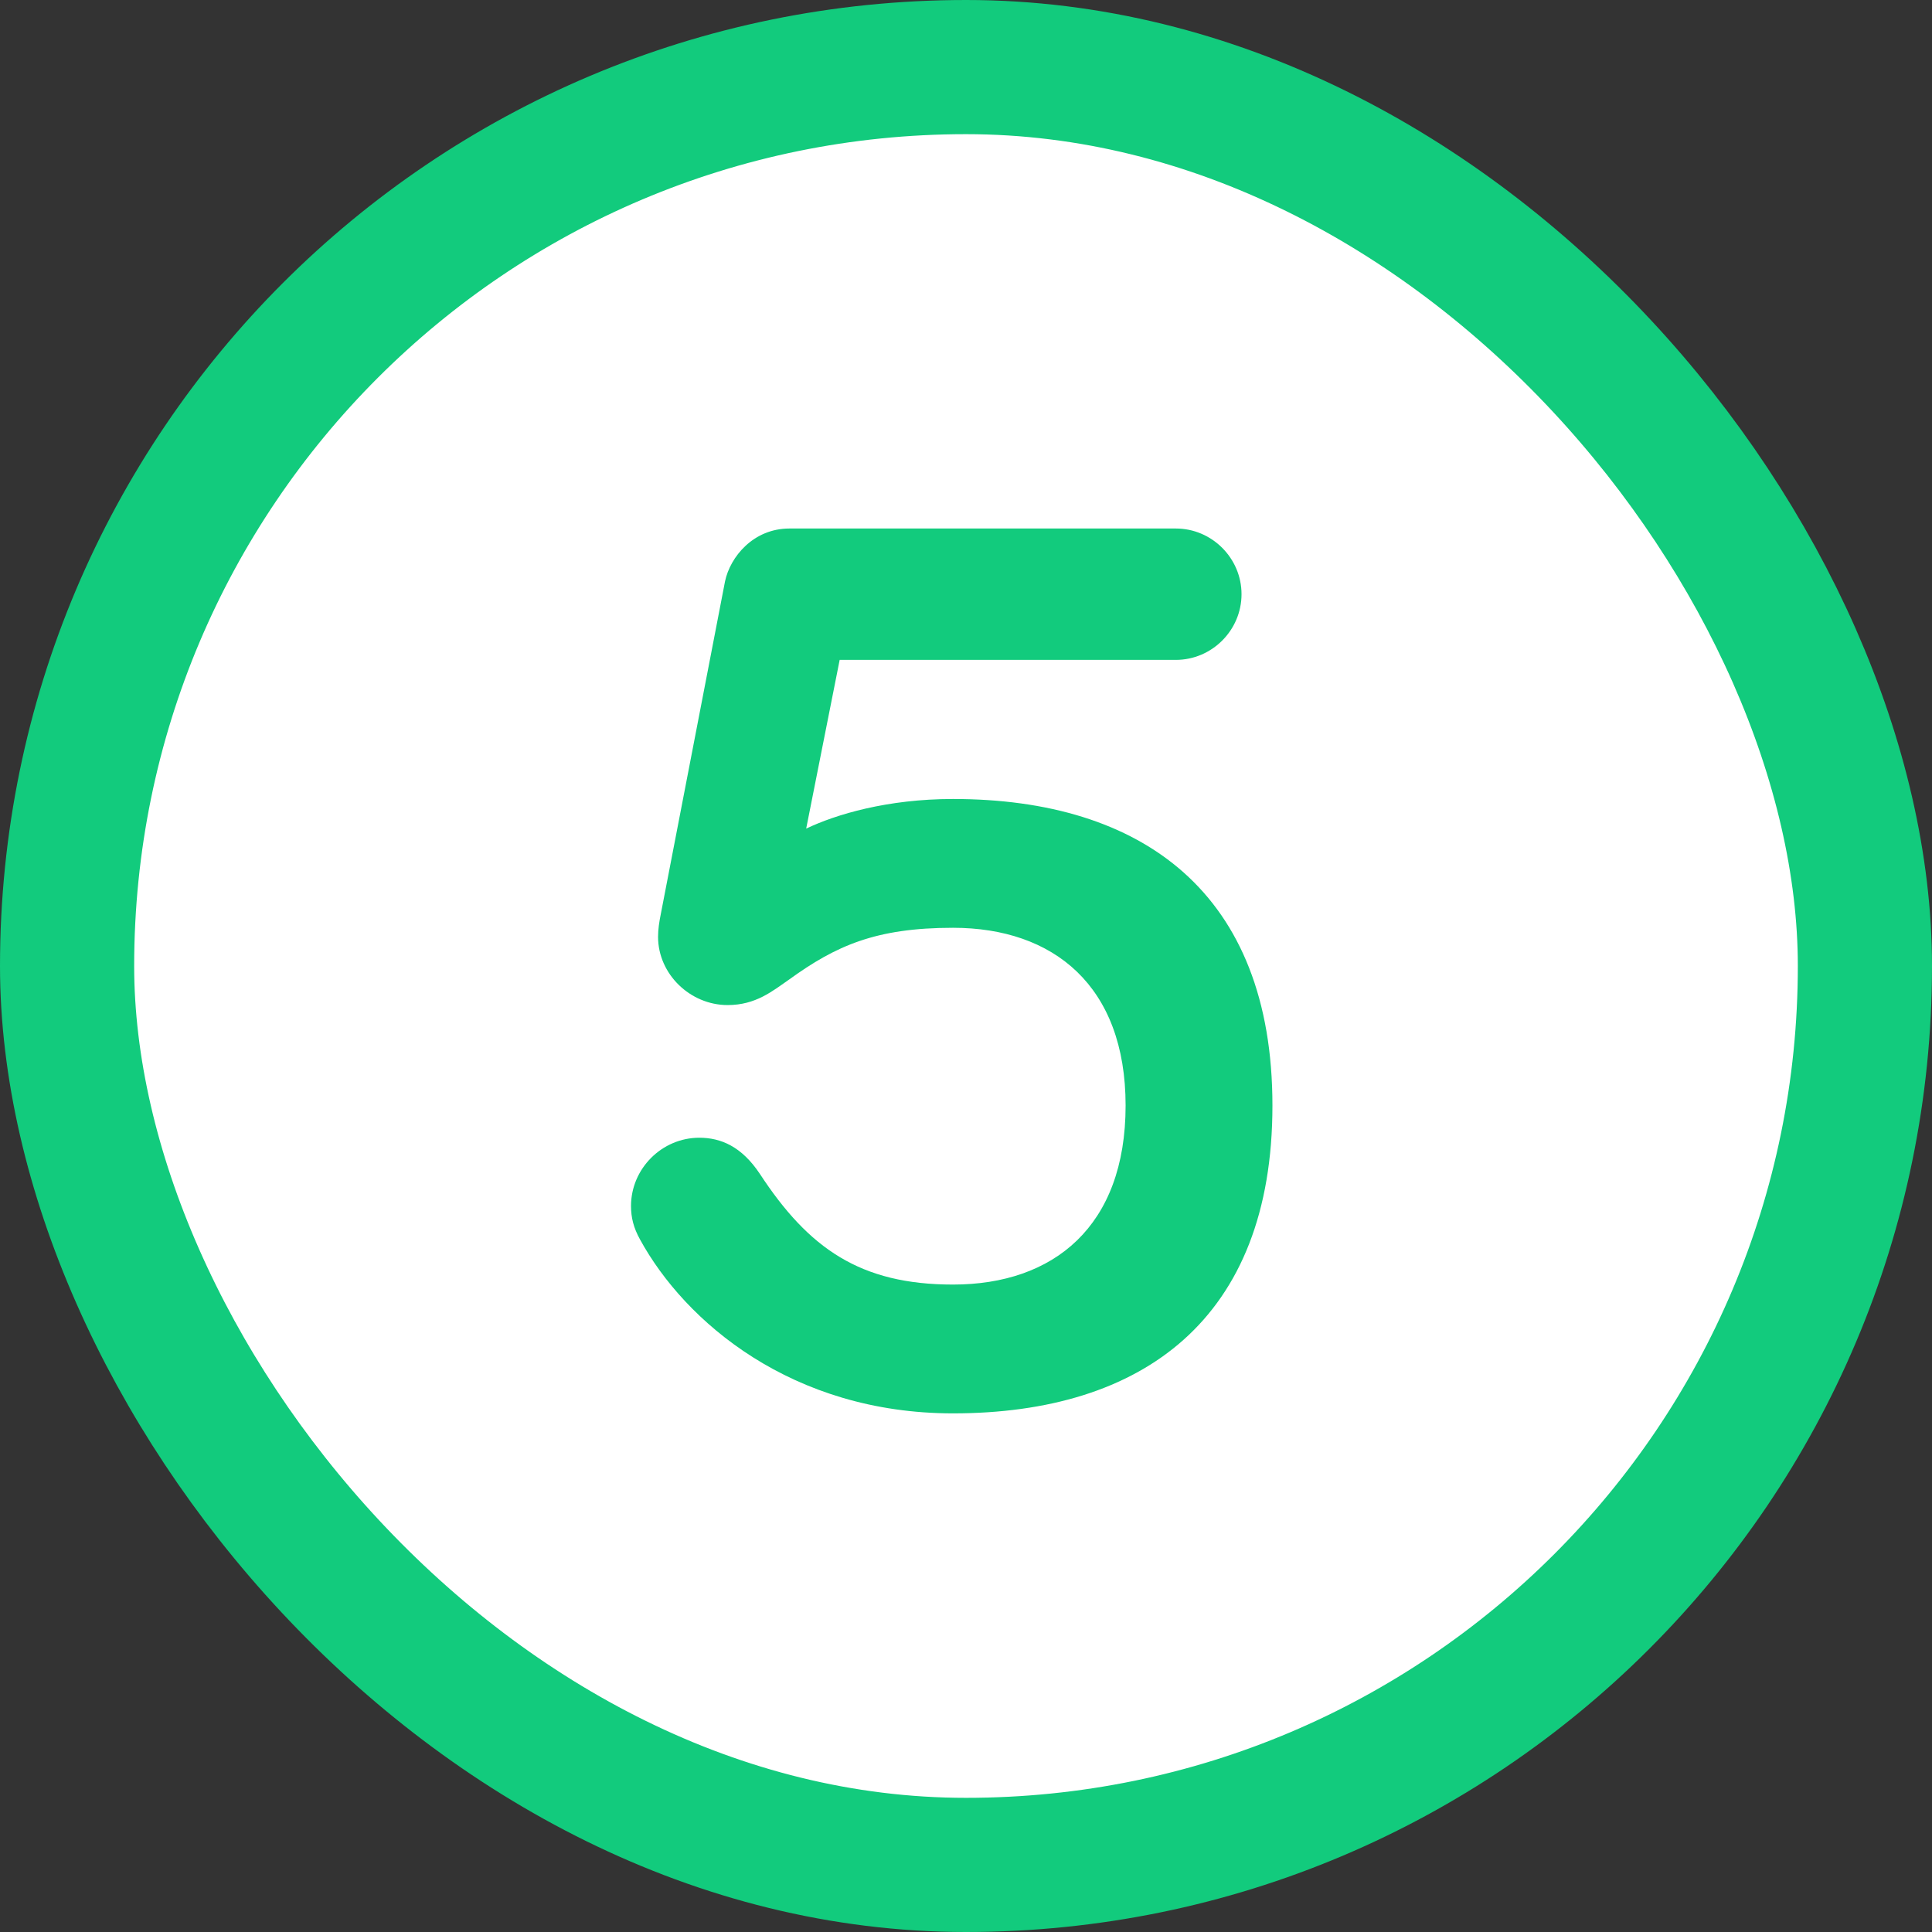
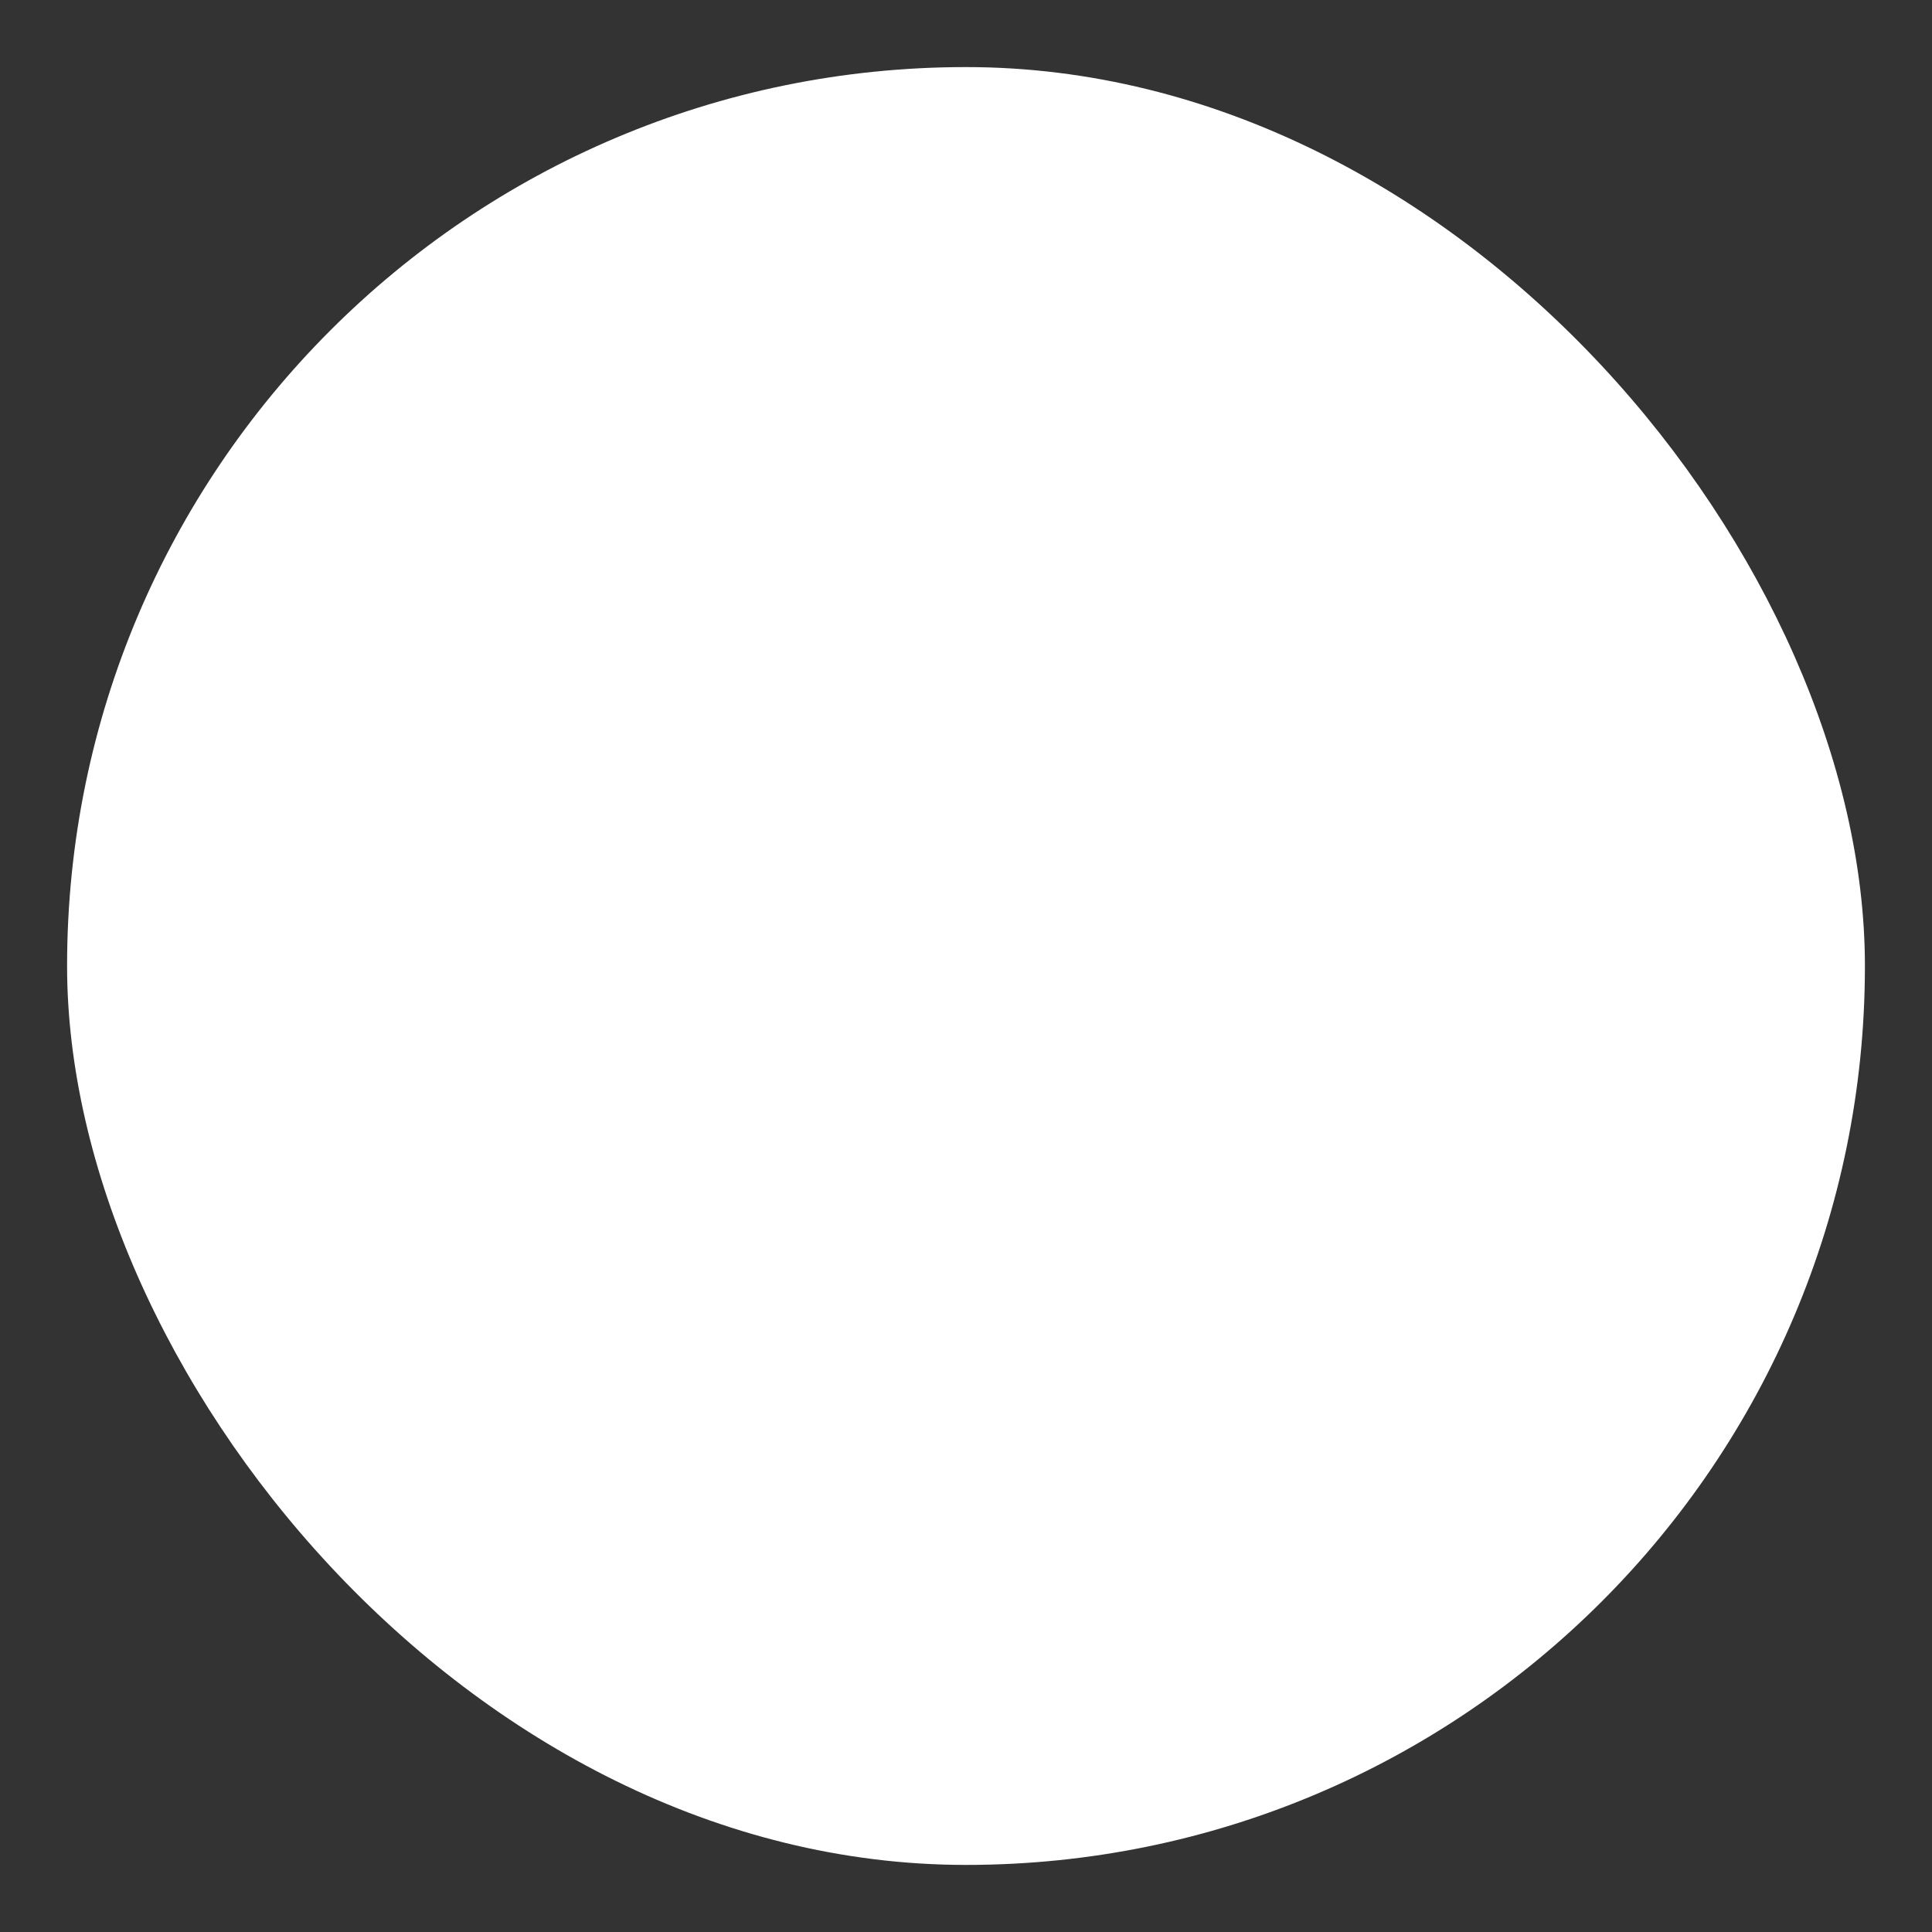
<svg xmlns="http://www.w3.org/2000/svg" width="72" height="72" viewBox="0 0 72 72" fill="none">
  <rect x="0" y="0" width="72" height="72" fill="#333333" stroke="none" />
  <rect x="2.5" y="2.5" width="67" height="67" rx="33.5" fill="white" />
-   <rect x="2.5" y="2.5" width="67" height="67" rx="33.5" stroke="#12CB7D" stroke-width="5" />
-   <path d="M35.516 29.776C42.572 29.776 47.42 33.28 47.42 41.2C47.42 49.168 42.572 52.672 35.516 52.672C29.516 52.672 25.532 49.264 23.852 46.192C23.612 45.76 23.516 45.376 23.516 44.944C23.516 43.552 24.668 42.4 26.06 42.4C26.876 42.4 27.644 42.736 28.316 43.744C30.14 46.528 32.06 47.872 35.516 47.872C39.26 47.872 41.948 45.712 41.948 41.2C41.948 36.736 39.26 34.576 35.516 34.576C32.636 34.576 31.148 35.248 29.42 36.496C28.796 36.928 28.172 37.456 27.116 37.456C25.724 37.456 24.524 36.304 24.524 34.912C24.524 34.624 24.572 34.336 24.62 34.096L27.02 21.664C27.212 20.752 28.076 19.696 29.42 19.696H43.82C45.164 19.696 46.268 20.8 46.268 22.144C46.268 23.488 45.164 24.592 43.82 24.592H31.292L30.044 30.88C31.148 30.352 33.068 29.776 35.516 29.776Z" fill="#12CB7D" />
</svg>